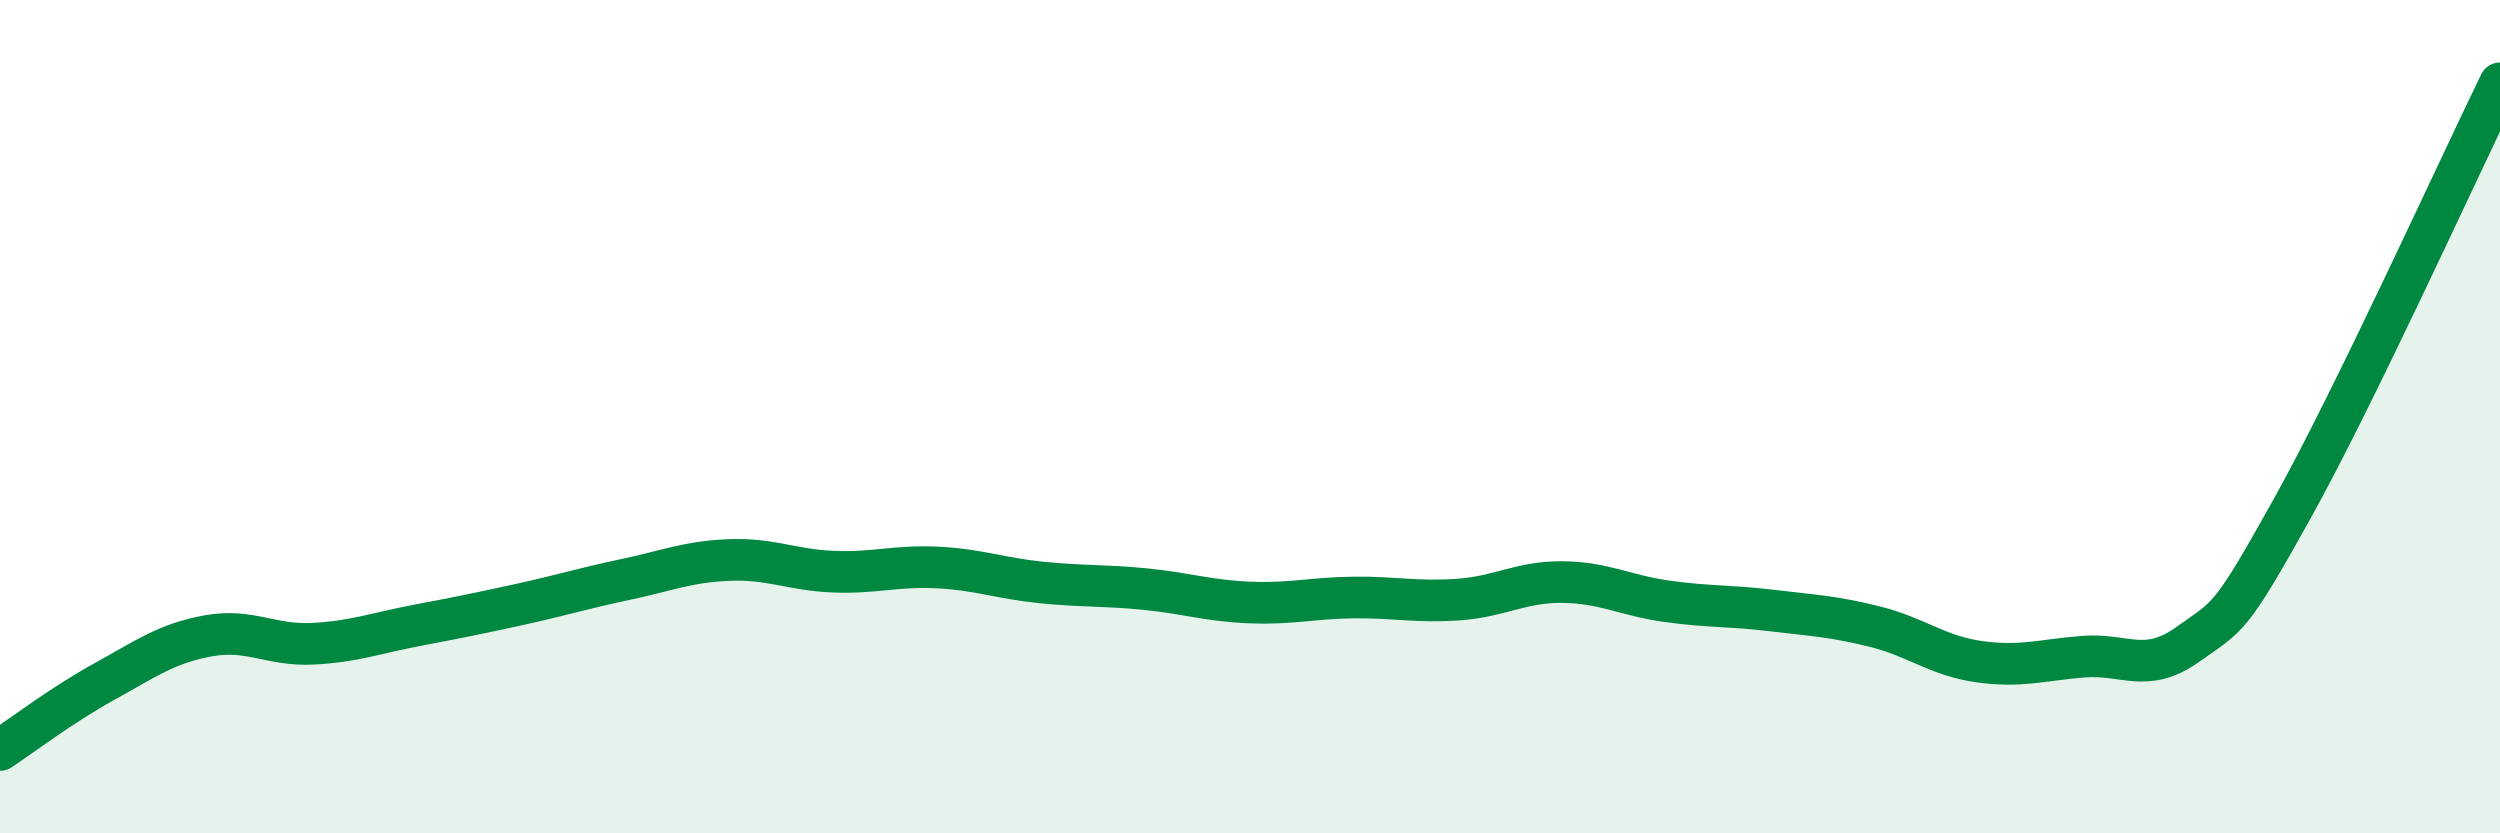
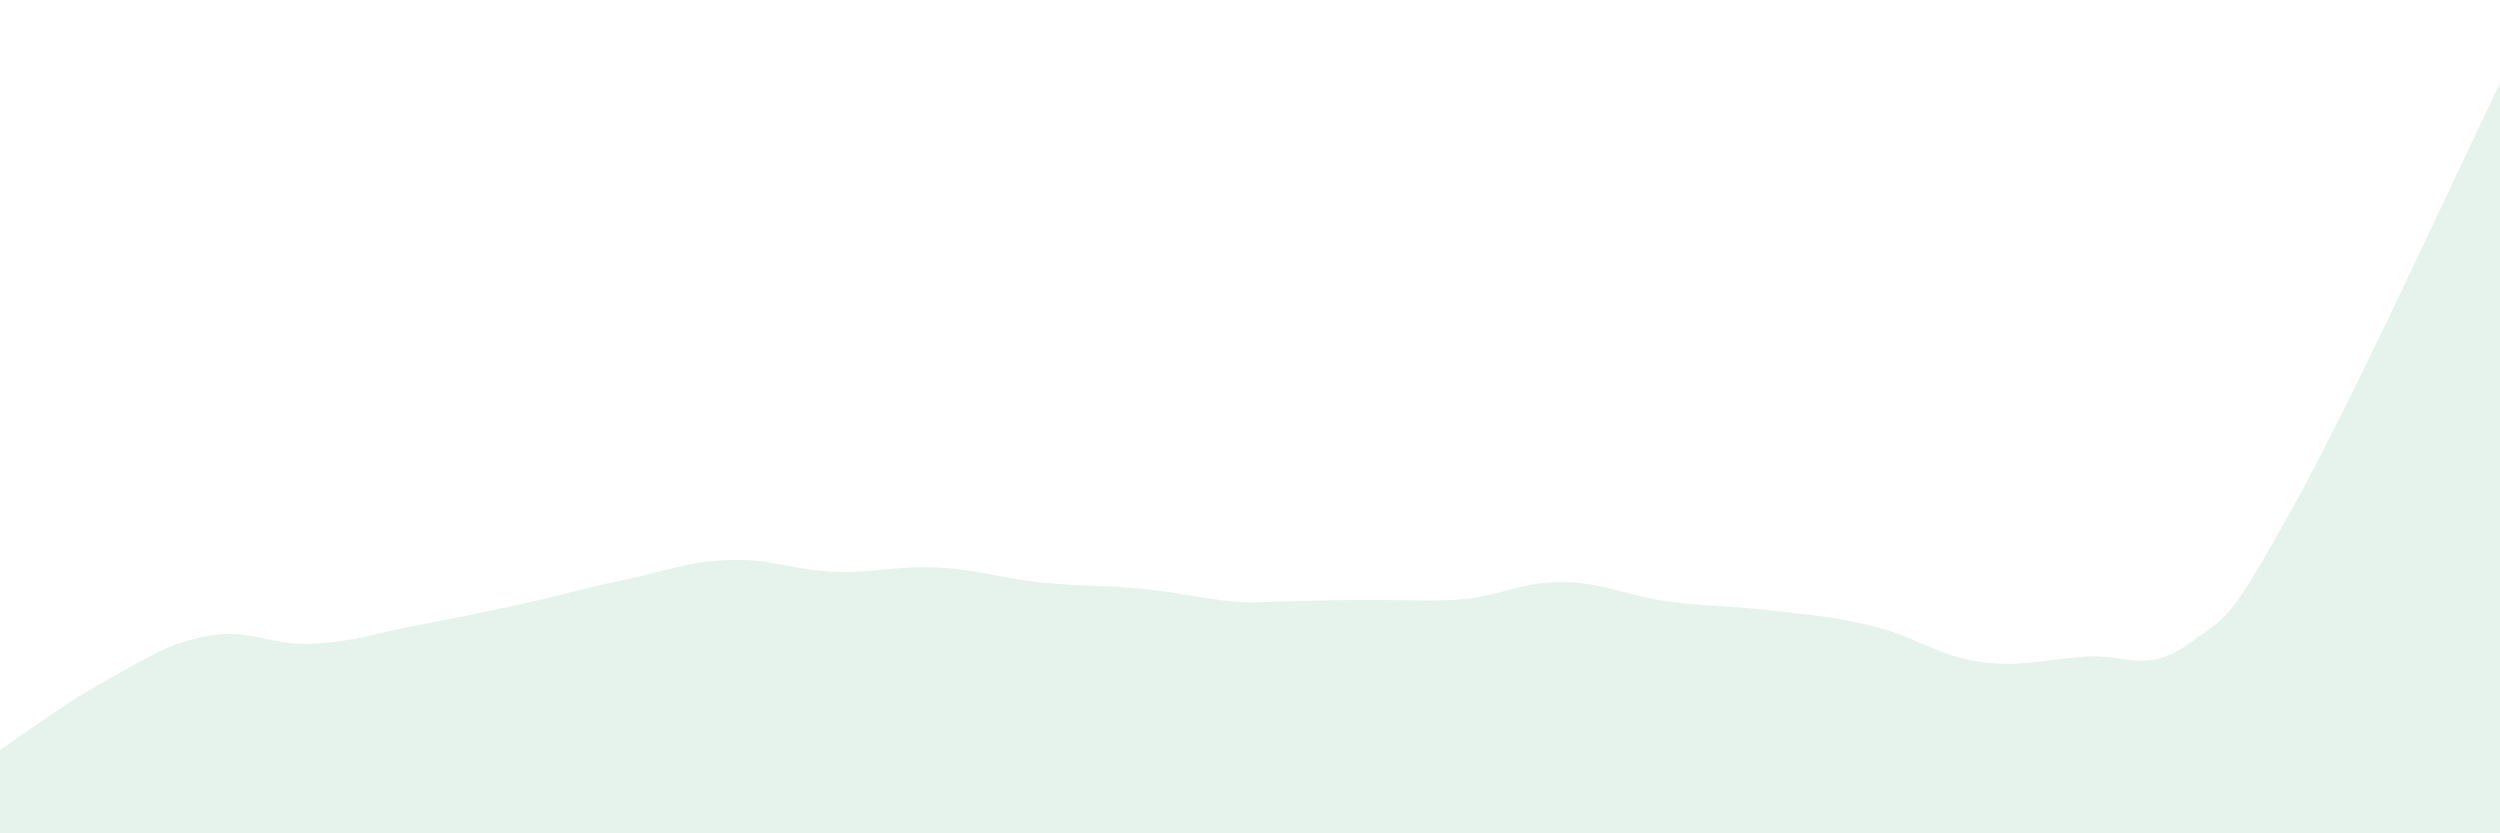
<svg xmlns="http://www.w3.org/2000/svg" width="60" height="20" viewBox="0 0 60 20">
-   <path d="M 0,18 C 0.5,17.67 1.5,16.91 2.5,16.36 C 3.5,15.81 4,15.44 5,15.26 C 6,15.08 6.5,15.5 7.5,15.45 C 8.5,15.4 9,15.2 10,15.01 C 11,14.82 11.5,14.72 12.5,14.5 C 13.5,14.28 14,14.12 15,13.91 C 16,13.7 16.5,13.48 17.5,13.44 C 18.5,13.4 19,13.68 20,13.72 C 21,13.76 21.5,13.57 22.5,13.62 C 23.5,13.67 24,13.88 25,13.98 C 26,14.08 26.5,14.04 27.5,14.14 C 28.5,14.24 29,14.42 30,14.46 C 31,14.5 31.5,14.35 32.5,14.34 C 33.5,14.33 34,14.46 35,14.39 C 36,14.32 36.5,13.96 37.5,13.97 C 38.5,13.98 39,14.29 40,14.43 C 41,14.57 41.5,14.53 42.5,14.65 C 43.5,14.77 44,14.79 45,15.04 C 46,15.29 46.5,15.74 47.5,15.88 C 48.5,16.02 49,15.84 50,15.76 C 51,15.68 51.5,16.18 52.5,15.47 C 53.5,14.76 53.5,14.92 55,12.23 C 56.5,9.54 59,4.05 60,2L60 20L0 20Z" fill="#008740" opacity="0.1" stroke-linecap="round" stroke-linejoin="round" />
-   <path d="M 0,18 C 0.5,17.67 1.5,16.91 2.5,16.36 C 3.5,15.81 4,15.44 5,15.26 C 6,15.08 6.5,15.5 7.5,15.45 C 8.5,15.4 9,15.2 10,15.01 C 11,14.82 11.5,14.72 12.5,14.5 C 13.5,14.28 14,14.12 15,13.91 C 16,13.7 16.5,13.48 17.5,13.44 C 18.5,13.4 19,13.68 20,13.72 C 21,13.76 21.5,13.57 22.5,13.62 C 23.5,13.67 24,13.88 25,13.98 C 26,14.08 26.5,14.04 27.5,14.14 C 28.5,14.24 29,14.42 30,14.46 C 31,14.5 31.5,14.35 32.5,14.34 C 33.5,14.33 34,14.46 35,14.39 C 36,14.32 36.5,13.96 37.5,13.97 C 38.5,13.98 39,14.29 40,14.43 C 41,14.57 41.5,14.53 42.5,14.65 C 43.5,14.77 44,14.79 45,15.04 C 46,15.29 46.5,15.74 47.5,15.88 C 48.5,16.02 49,15.84 50,15.76 C 51,15.68 51.5,16.18 52.5,15.47 C 53.5,14.76 53.5,14.92 55,12.23 C 56.5,9.54 59,4.05 60,2" stroke="#008740" stroke-width="1" fill="none" stroke-linecap="round" stroke-linejoin="round" />
+   <path d="M 0,18 C 0.5,17.67 1.5,16.91 2.5,16.36 C 3.5,15.81 4,15.44 5,15.26 C 6,15.08 6.5,15.5 7.5,15.45 C 8.5,15.4 9,15.2 10,15.01 C 11,14.82 11.5,14.72 12.5,14.5 C 13.5,14.28 14,14.12 15,13.91 C 16,13.7 16.5,13.48 17.5,13.44 C 18.5,13.4 19,13.68 20,13.72 C 21,13.76 21.5,13.57 22.5,13.62 C 23.5,13.67 24,13.88 25,13.98 C 26,14.08 26.5,14.04 27.5,14.14 C 28.5,14.24 29,14.42 30,14.46 C 33.5,14.33 34,14.46 35,14.39 C 36,14.32 36.5,13.96 37.5,13.97 C 38.5,13.98 39,14.29 40,14.43 C 41,14.57 41.5,14.53 42.5,14.65 C 43.5,14.77 44,14.79 45,15.04 C 46,15.29 46.5,15.74 47.5,15.88 C 48.5,16.02 49,15.84 50,15.76 C 51,15.68 51.5,16.18 52.5,15.47 C 53.5,14.76 53.5,14.92 55,12.23 C 56.5,9.54 59,4.05 60,2L60 20L0 20Z" fill="#008740" opacity="0.1" stroke-linecap="round" stroke-linejoin="round" />
</svg>